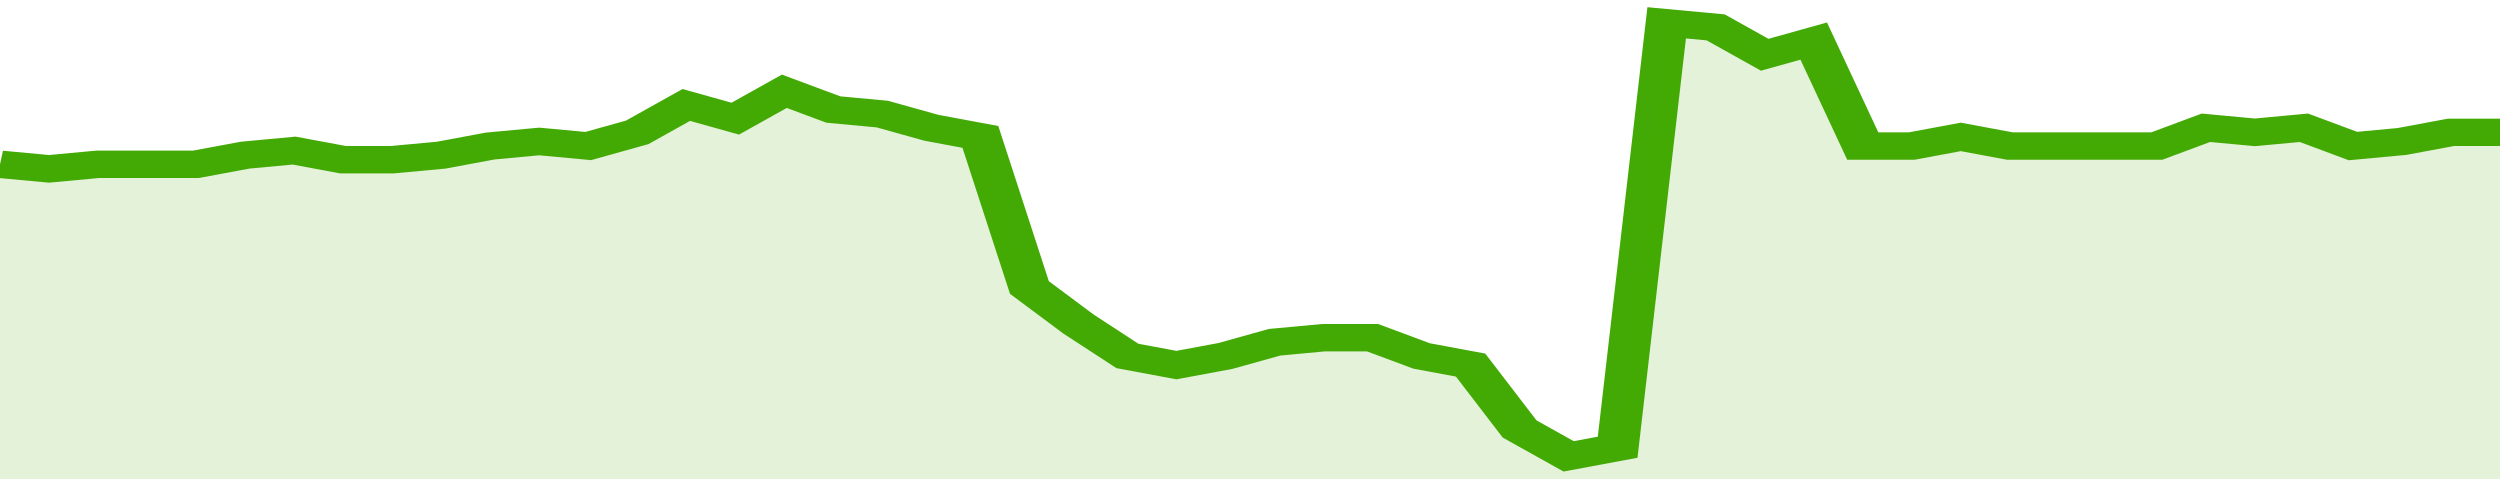
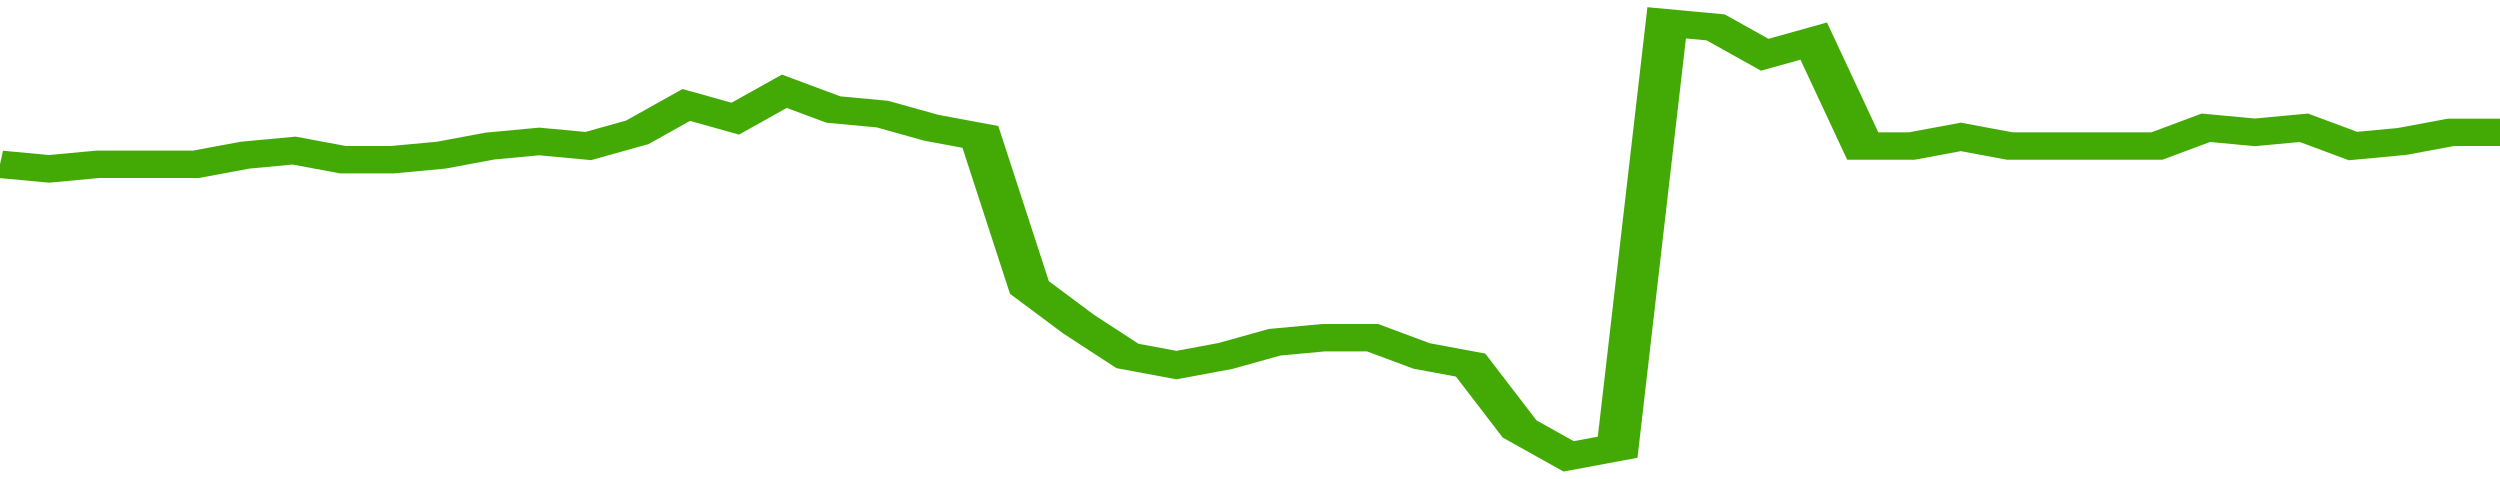
<svg xmlns="http://www.w3.org/2000/svg" viewBox="0 0 357 105" width="120" height="23" preserveAspectRatio="none">
  <polyline fill="none" stroke="#43AA05" stroke-width="6" points="0, 36 7, 37 14, 36 21, 36 28, 36 35, 34 42, 33 49, 35 56, 35 63, 34 70, 32 77, 31 84, 32 91, 29 98, 23 105, 26 112, 20 119, 24 126, 25 133, 28 140, 30 147, 63 154, 71 161, 78 168, 80 175, 78 182, 75 189, 74 196, 74 203, 78 210, 80 217, 94 224, 100 231, 98 238, 5 245, 6 252, 12 259, 9 266, 32 273, 32 280, 30 287, 32 294, 32 301, 32 308, 32 315, 28 322, 29 329, 28 336, 32 343, 31 350, 29 357, 29 357, 29 "> </polyline>
-   <polygon fill="#43AA05" opacity="0.15" points="0, 105 0, 36 7, 37 14, 36 21, 36 28, 36 35, 34 42, 33 49, 35 56, 35 63, 34 70, 32 77, 31 84, 32 91, 29 98, 23 105, 26 112, 20 119, 24 126, 25 133, 28 140, 30 147, 63 154, 71 161, 78 168, 80 175, 78 182, 75 189, 74 196, 74 203, 78 210, 80 217, 94 224, 100 231, 98 238, 5 245, 6 252, 12 259, 9 266, 32 273, 32 280, 30 287, 32 294, 32 301, 32 308, 32 315, 28 322, 29 329, 28 336, 32 343, 31 350, 29 357, 29 357, 105 " />
</svg>